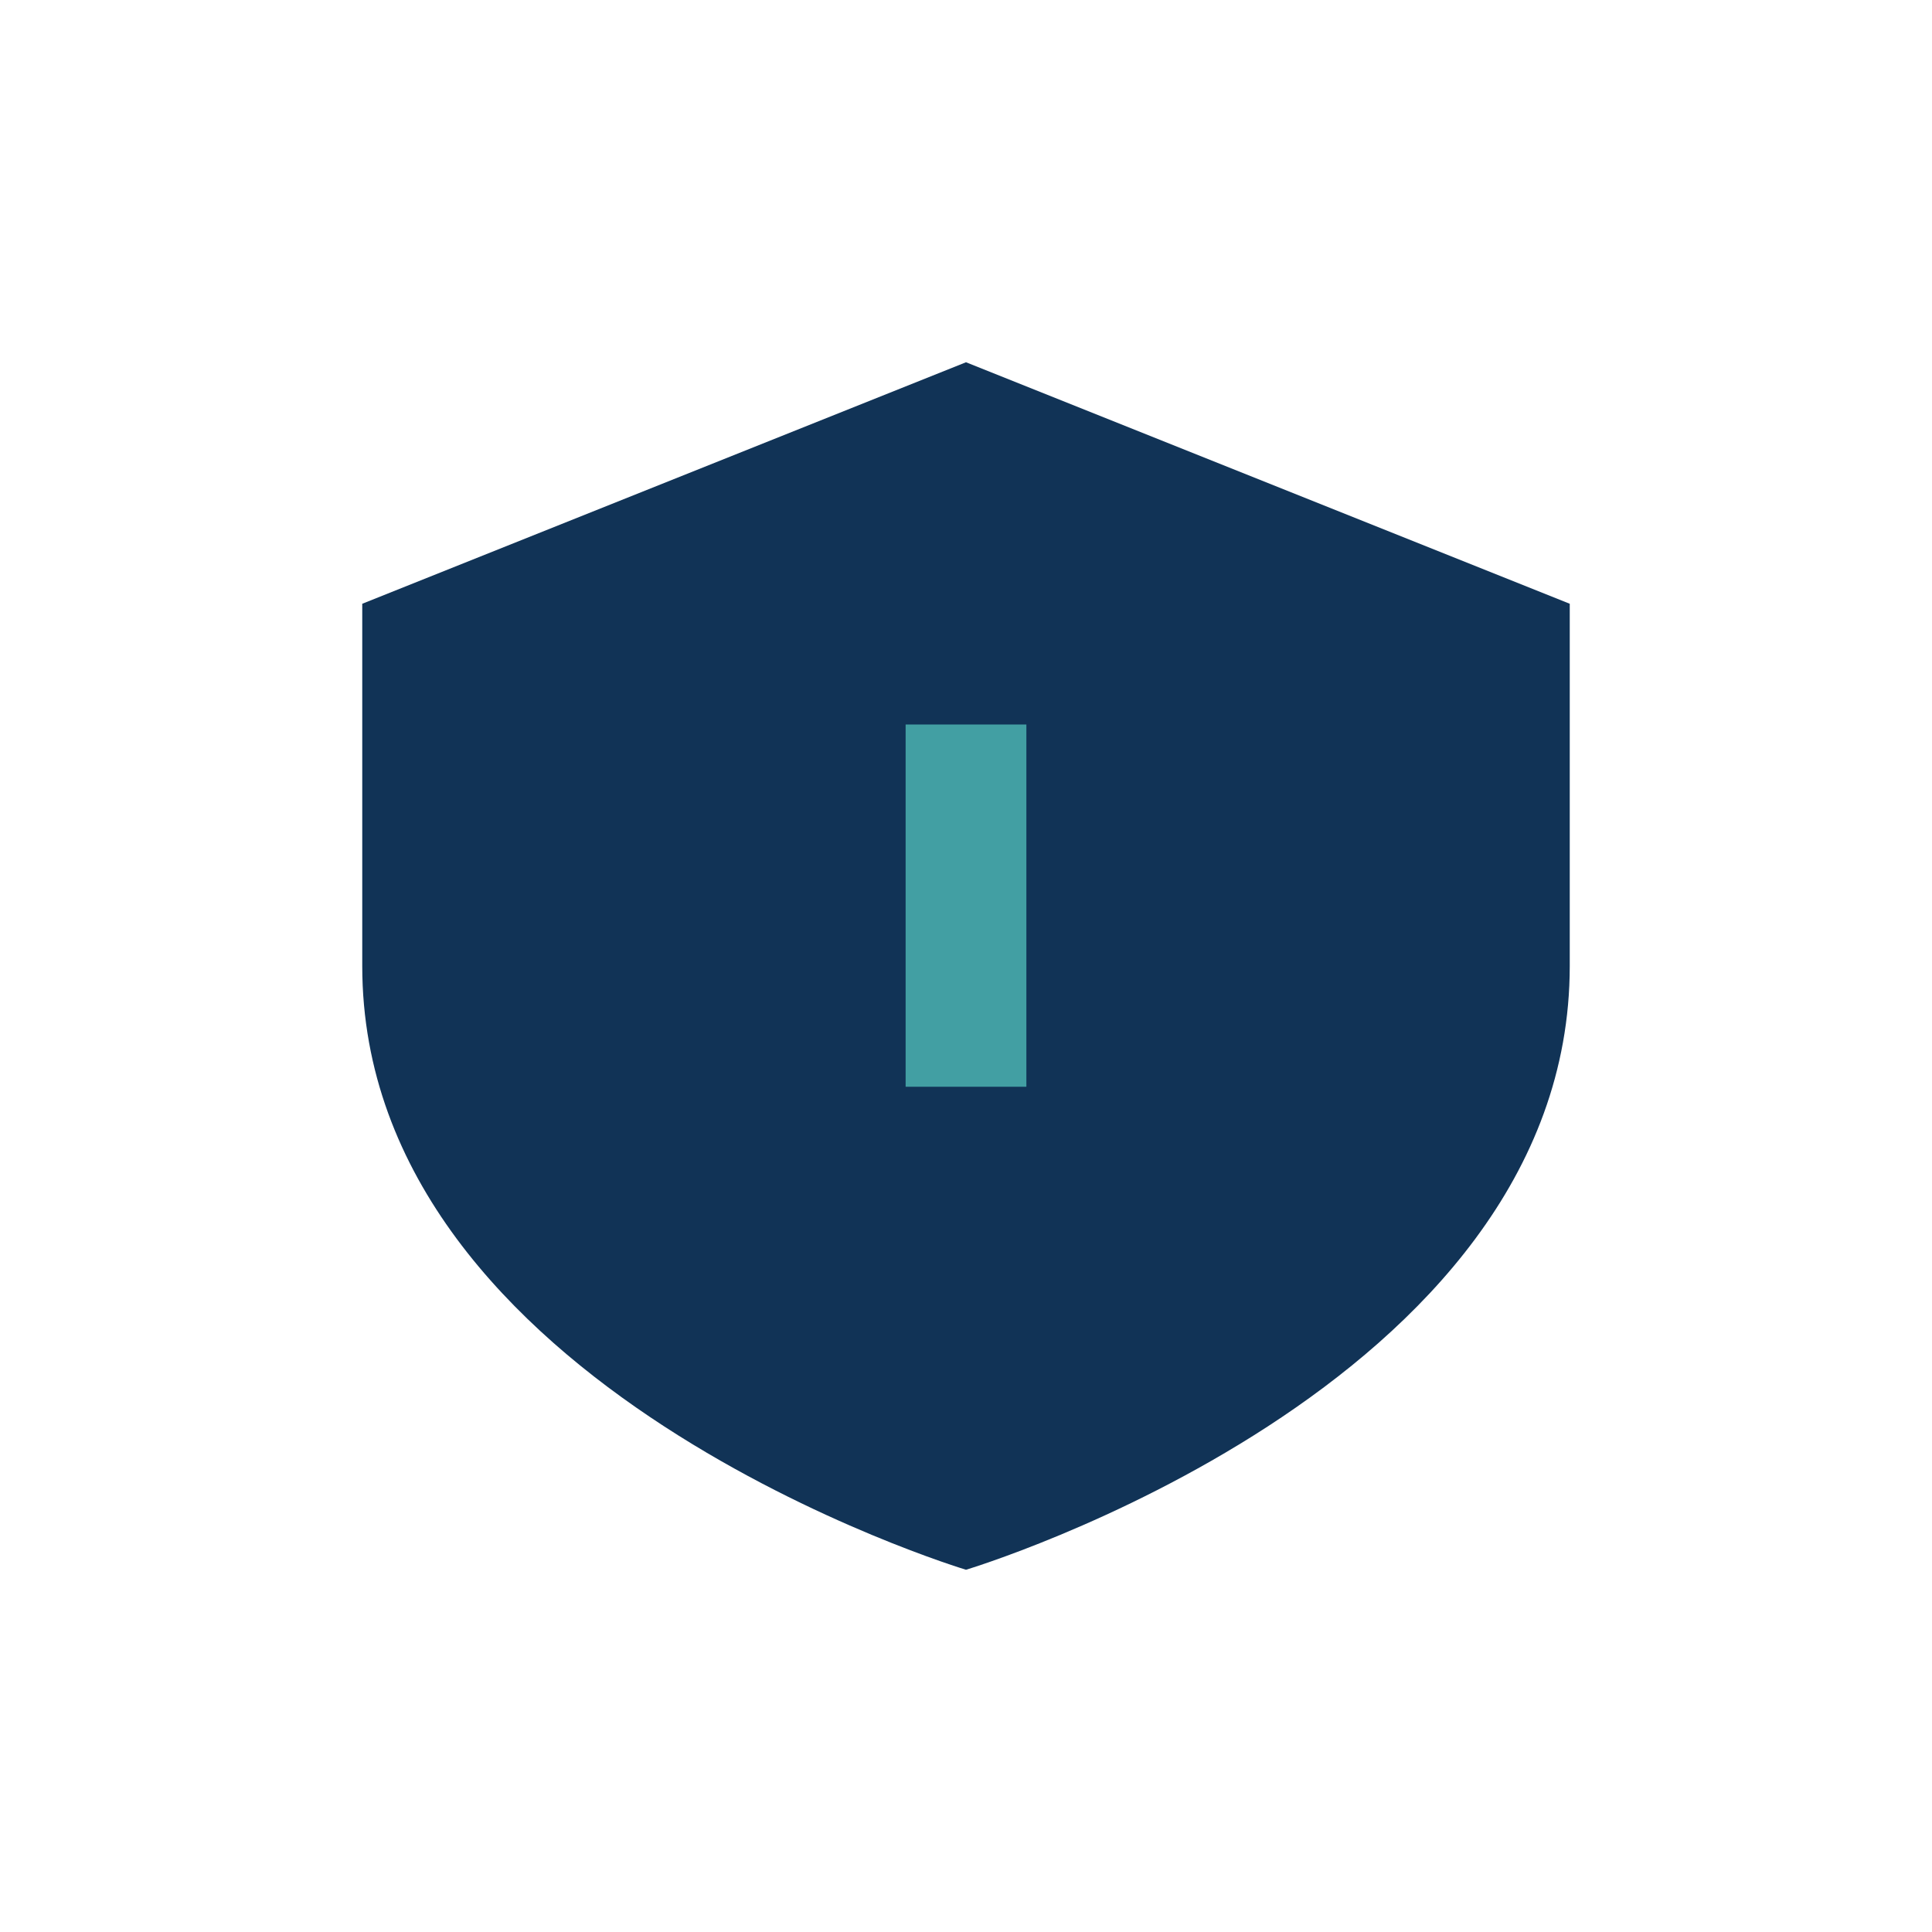
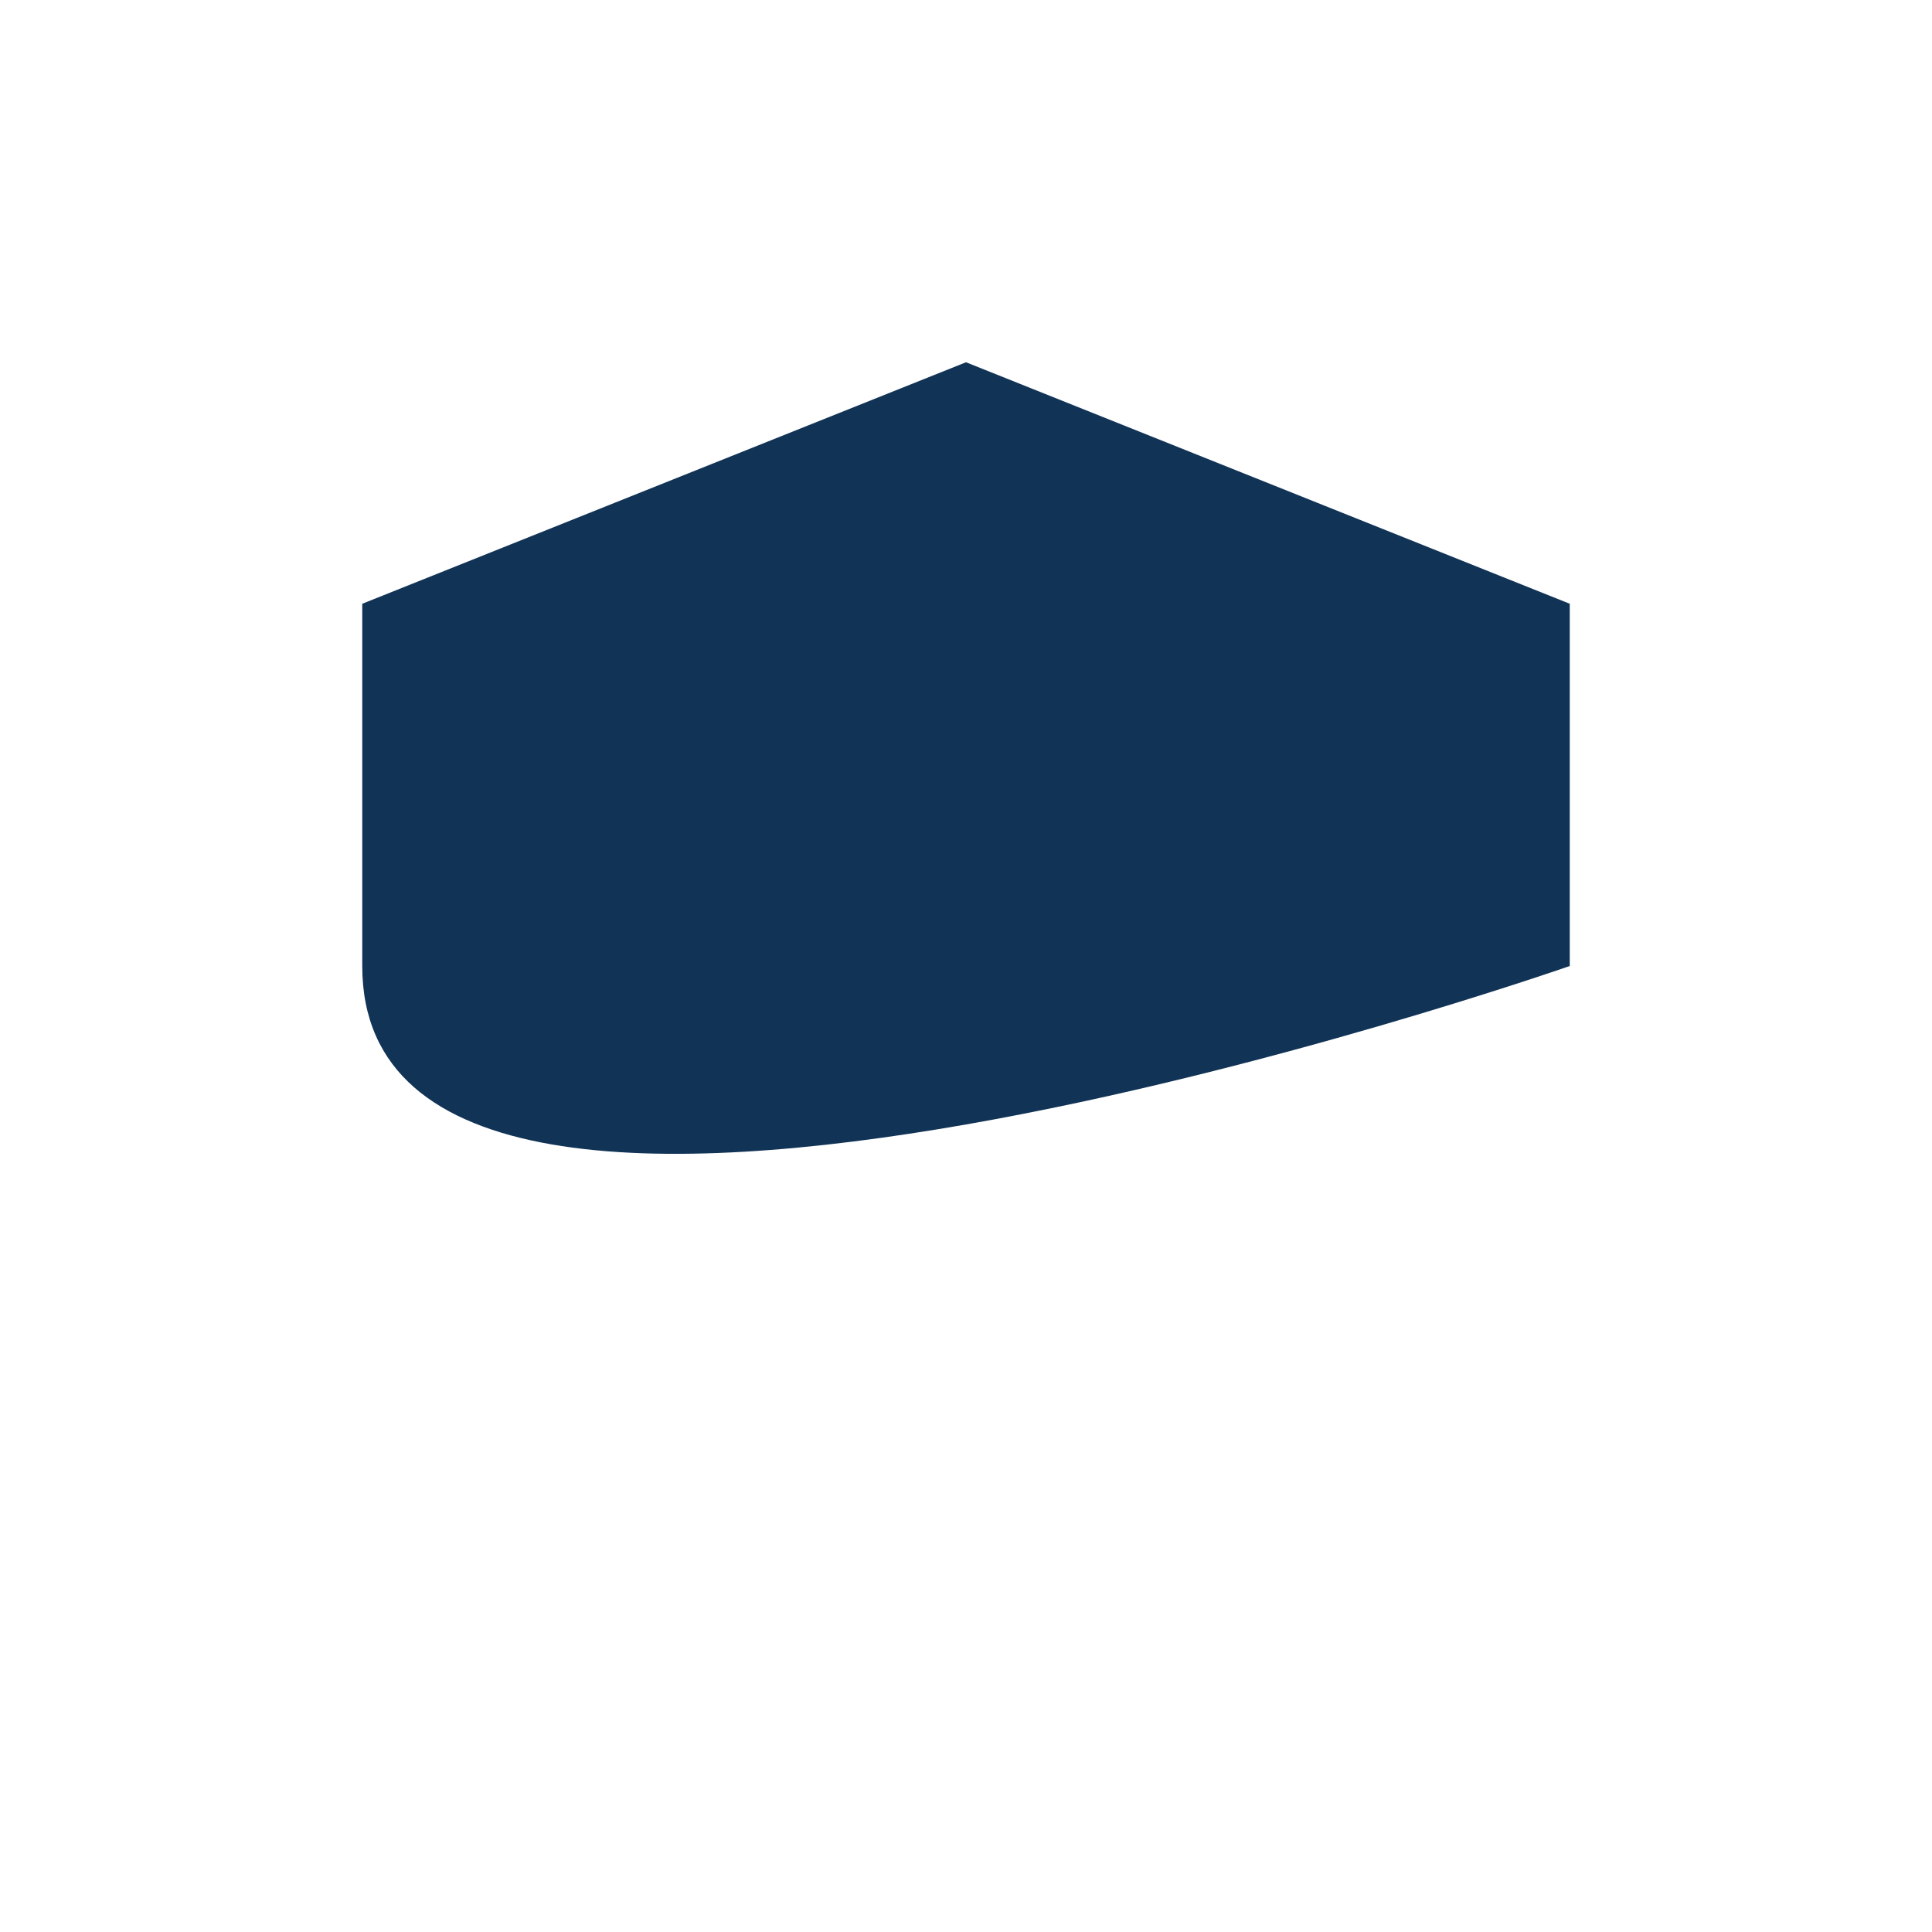
<svg xmlns="http://www.w3.org/2000/svg" width="32" height="32" viewBox="0 0 32 32">
-   <path d="M16 6l10 4v6c0 7-10 10-10 10S6 23 6 16v-6l10-4z" fill="#113356" />
-   <path d="M16 12v6" stroke="#429FA3" stroke-width="2" />
+   <path d="M16 6l10 4v6S6 23 6 16v-6l10-4z" fill="#113356" />
</svg>